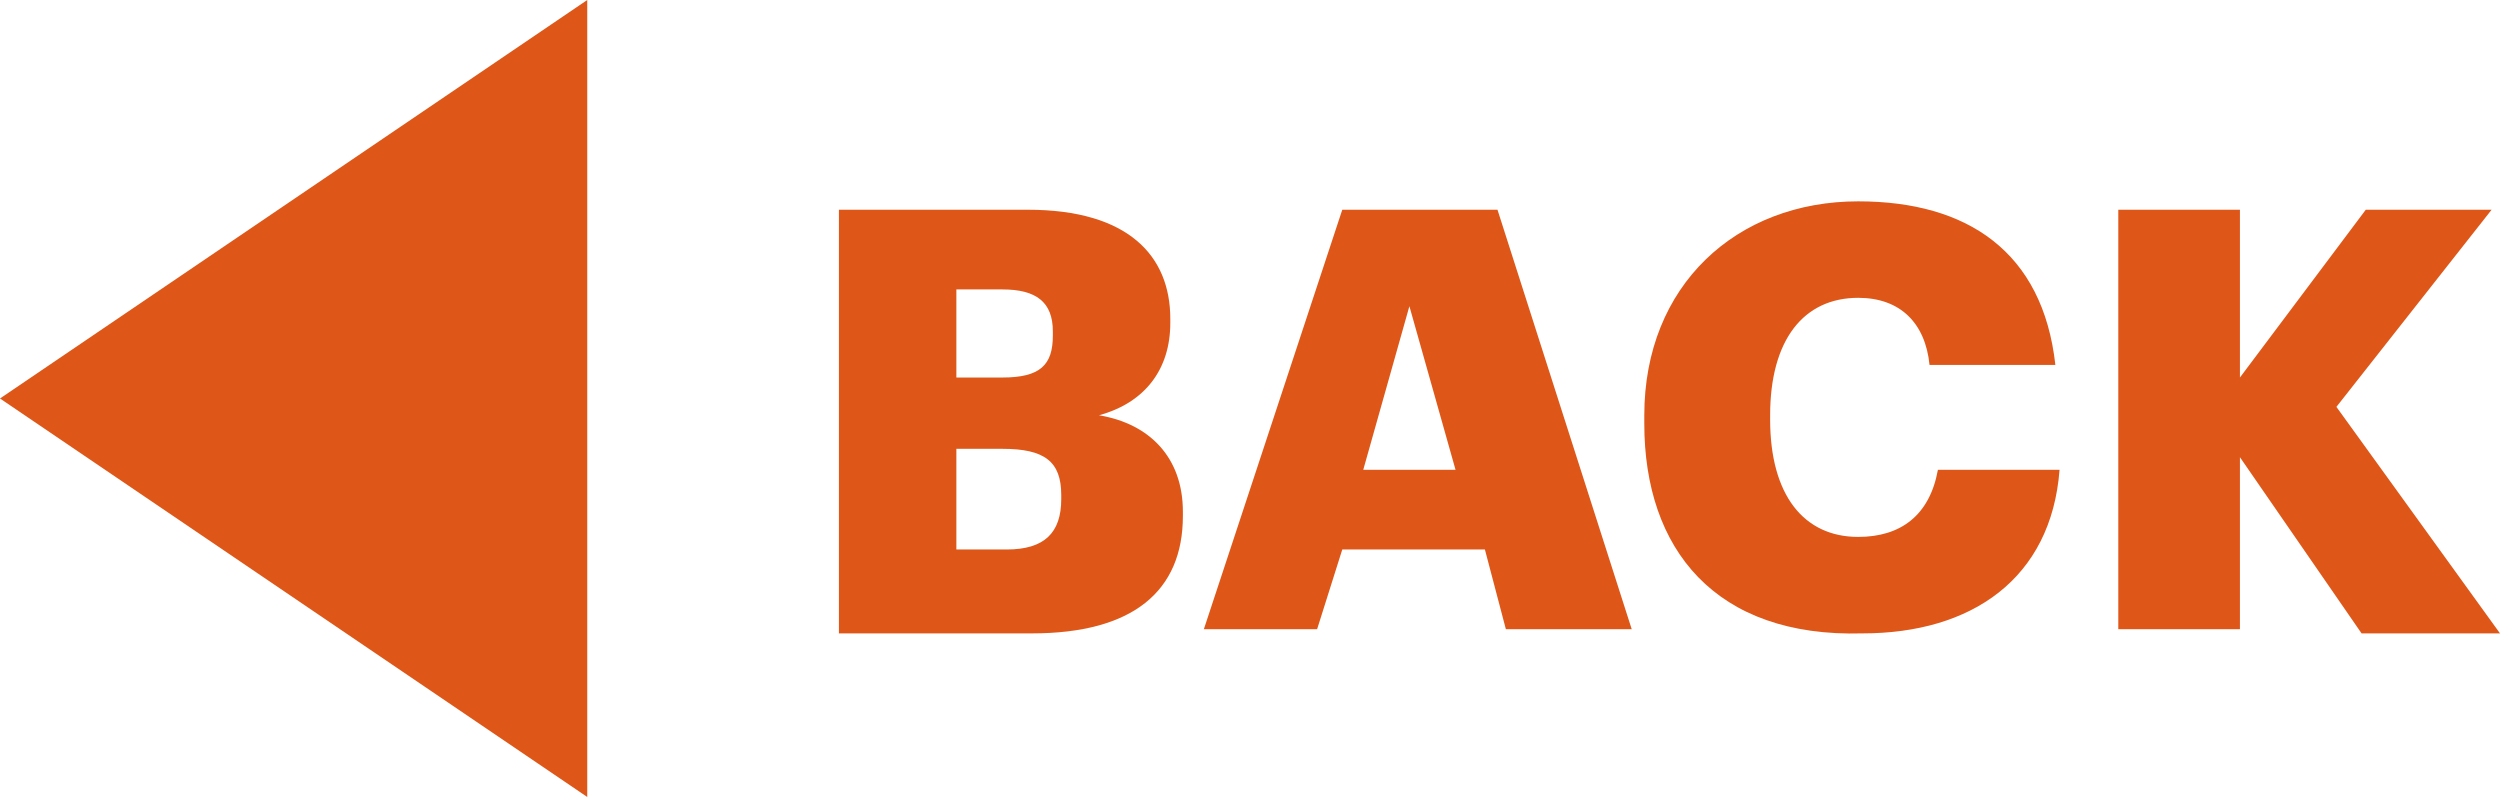
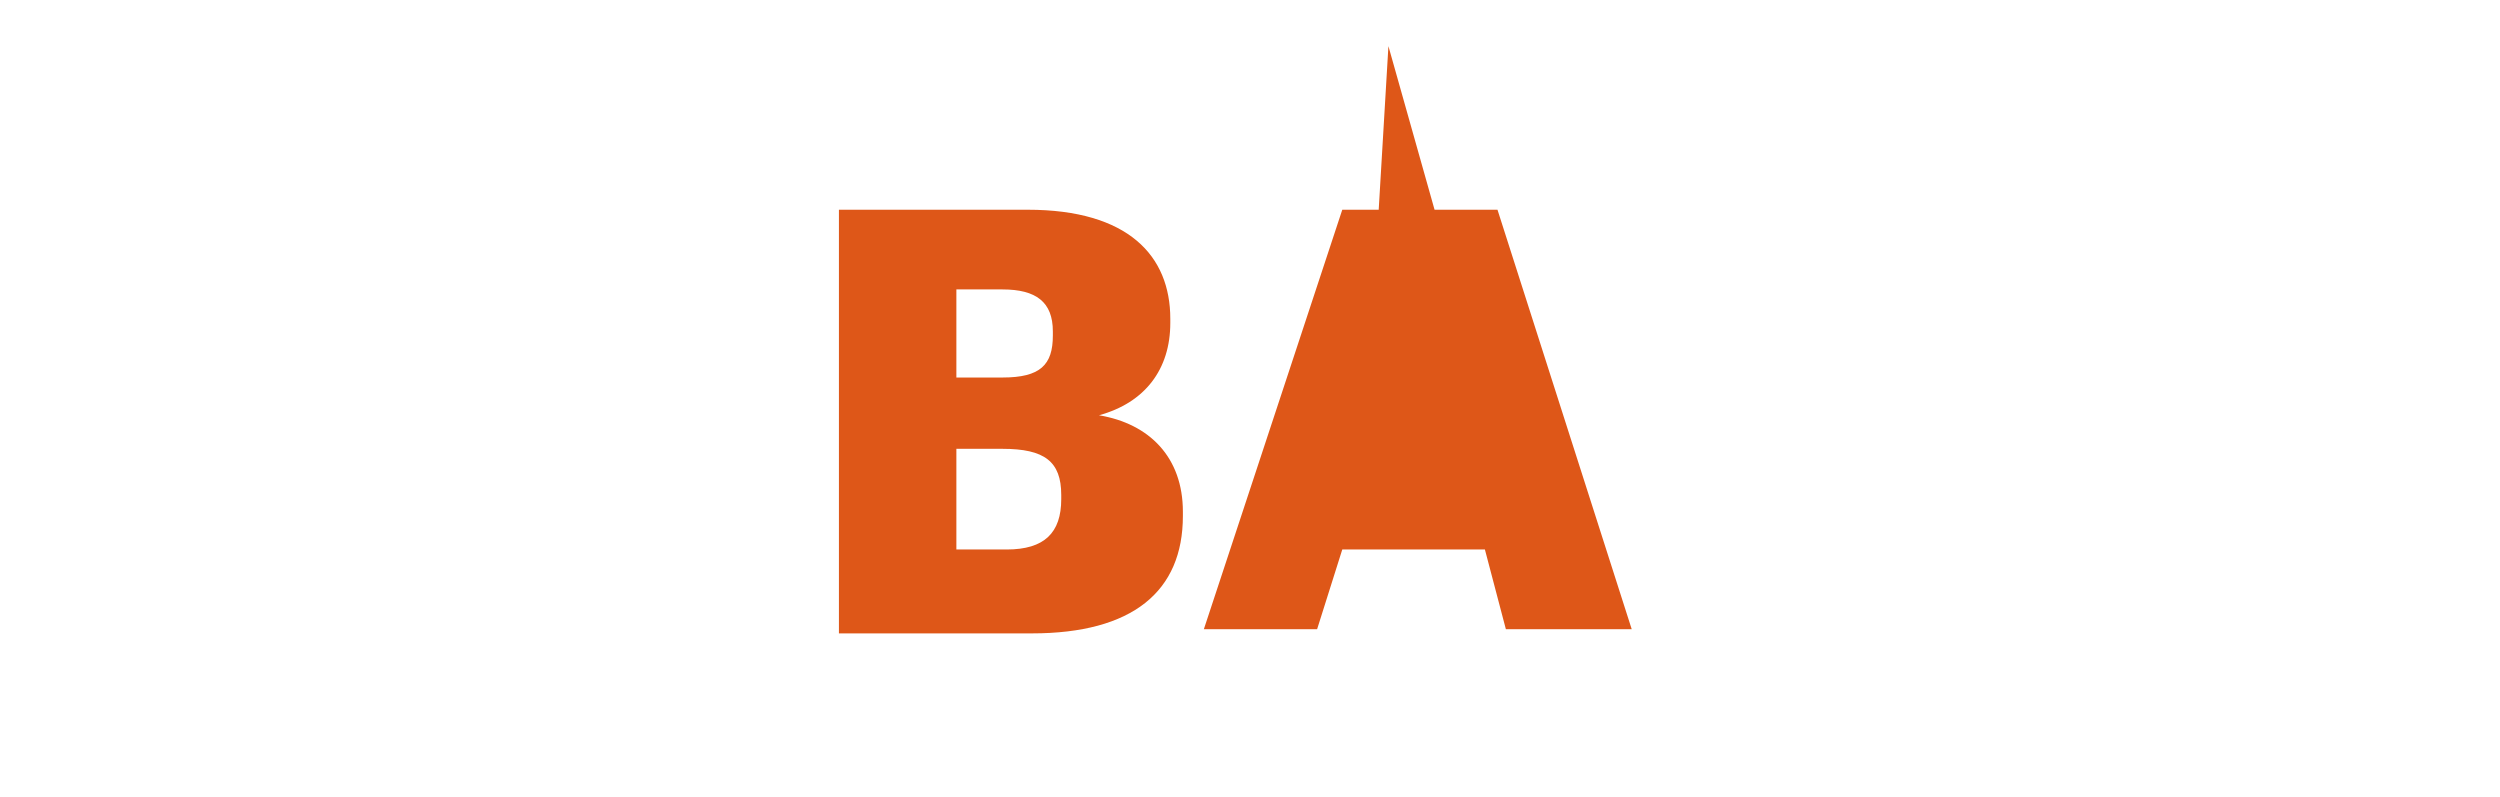
<svg xmlns="http://www.w3.org/2000/svg" version="1.1" id="Layer_1" x="0px" y="0px" viewBox="0 0 59.6 19" style="enable-background:new 0 0 59.6 19;" xml:space="preserve">
  <style type="text/css">
	.st0{enable-background:new    ;}
	.st1{fill:#DE5718;}
</style>
  <title>btn/back</title>
  <desc>Created with Sketch.</desc>
  <g id="btn_x2F_back">
    <g class="st0">
      <path class="st1" d="M20,5h4.5c2.4,0,3.4,1.1,3.4,2.6v0.1c0,1.1-0.6,1.9-1.7,2.2c1.2,0.2,2,1,2,2.3v0.1c0,1.8-1.2,2.8-3.6,2.8H20    V5z M23.9,9c0.9,0,1.2-0.3,1.2-1V7.9c0-0.7-0.4-1-1.2-1h-1.1V9H23.9z M24,13.1c0.9,0,1.3-0.4,1.3-1.2v-0.1c0-0.8-0.4-1.1-1.4-1.1    h-1.1v2.4H24z" />
-       <path class="st1" d="M32,5h3.7l3.2,10h-3l-0.5-1.9H32L31.4,15h-2.7L32,5z M32.5,11.2h2.2l-1.1-3.9L32.5,11.2z" />
-       <path class="st1" d="M39.2,10.1V9.9c0-3.1,2.2-5.1,5.1-5.1c2.6,0,4.4,1.2,4.7,3.9h-3c-0.1-1-0.7-1.6-1.7-1.6c-1.3,0-2.1,1-2.1,2.8    V10c0,1.8,0.8,2.8,2.1,2.8c1,0,1.7-0.5,1.9-1.6h2.9c-0.2,2.6-2.1,3.9-4.7,3.9C40.9,15.2,39.2,13.1,39.2,10.1z" />
-       <path class="st1" d="M50.5,5h2.9v4l3-4h3l-3.7,4.7l3.9,5.4h-3.3l-2.9-4.2V15h-2.9V5z" />
+       <path class="st1" d="M32,5h3.7l3.2,10h-3l-0.5-1.9H32L31.4,15h-2.7L32,5z h2.2l-1.1-3.9L32.5,11.2z" />
    </g>
-     <polygon id="Triangle" class="st1" points="0,9.5 14,19 14,0  " />
  </g>
</svg>